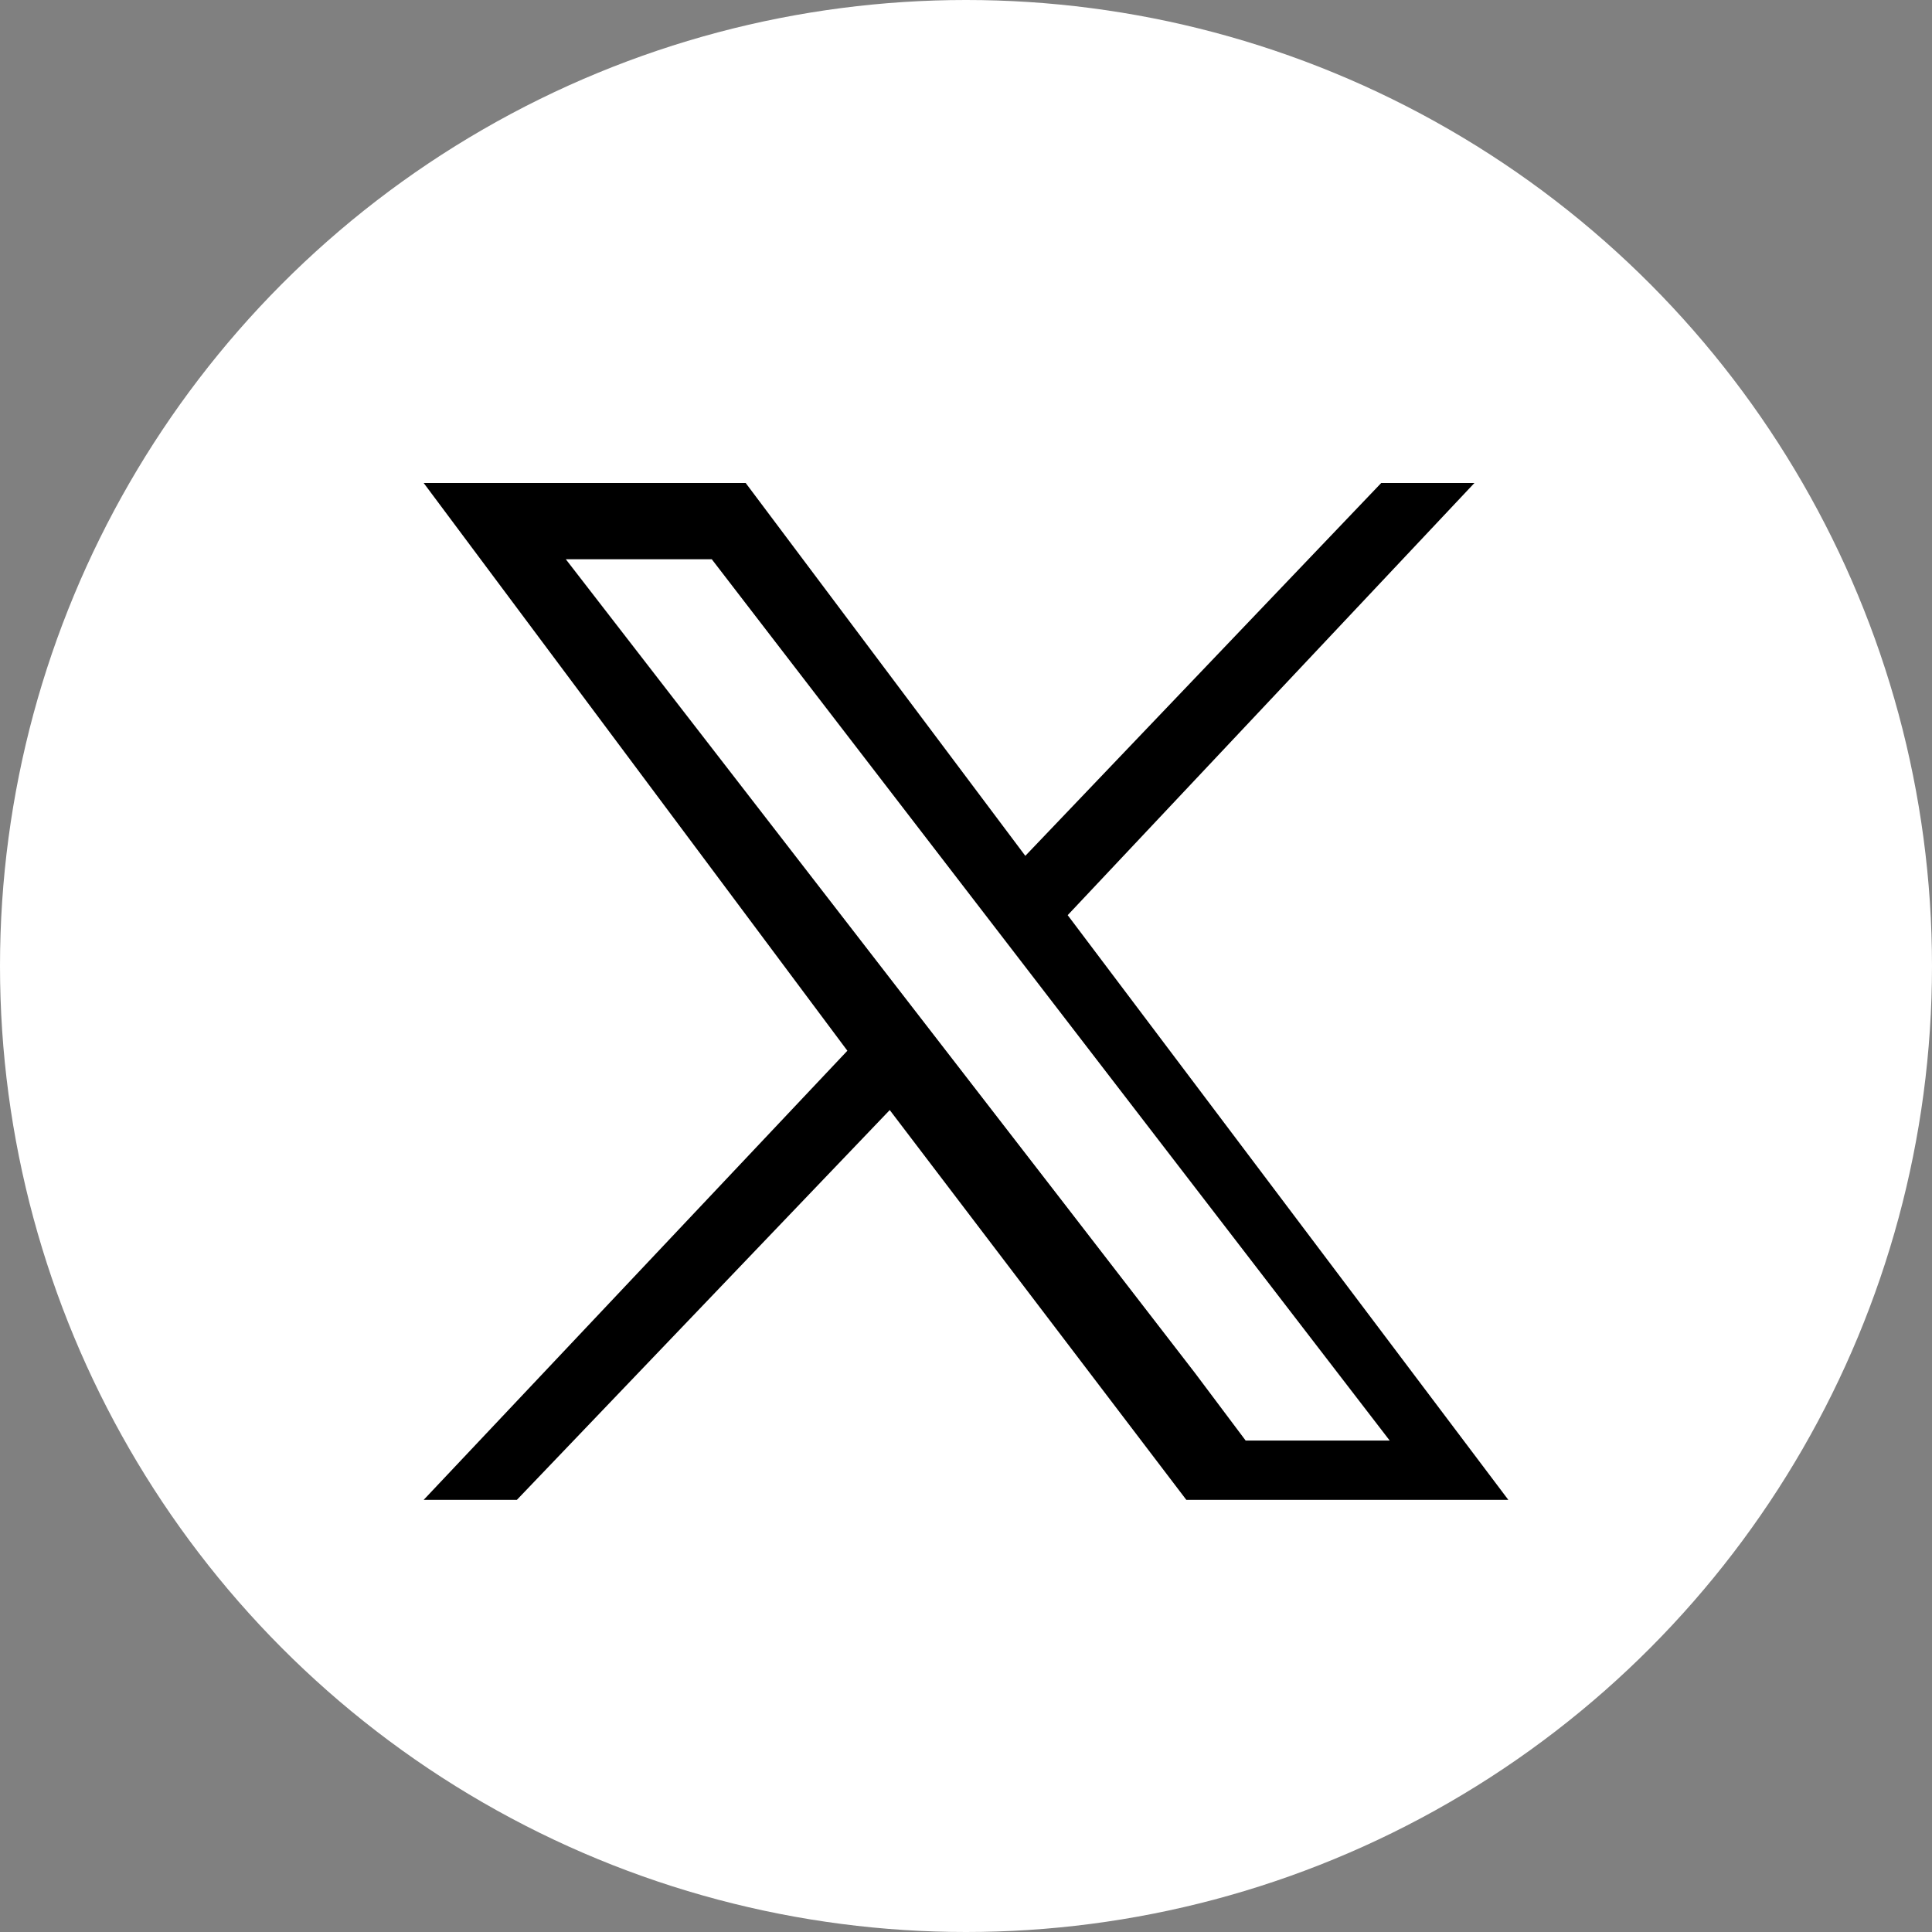
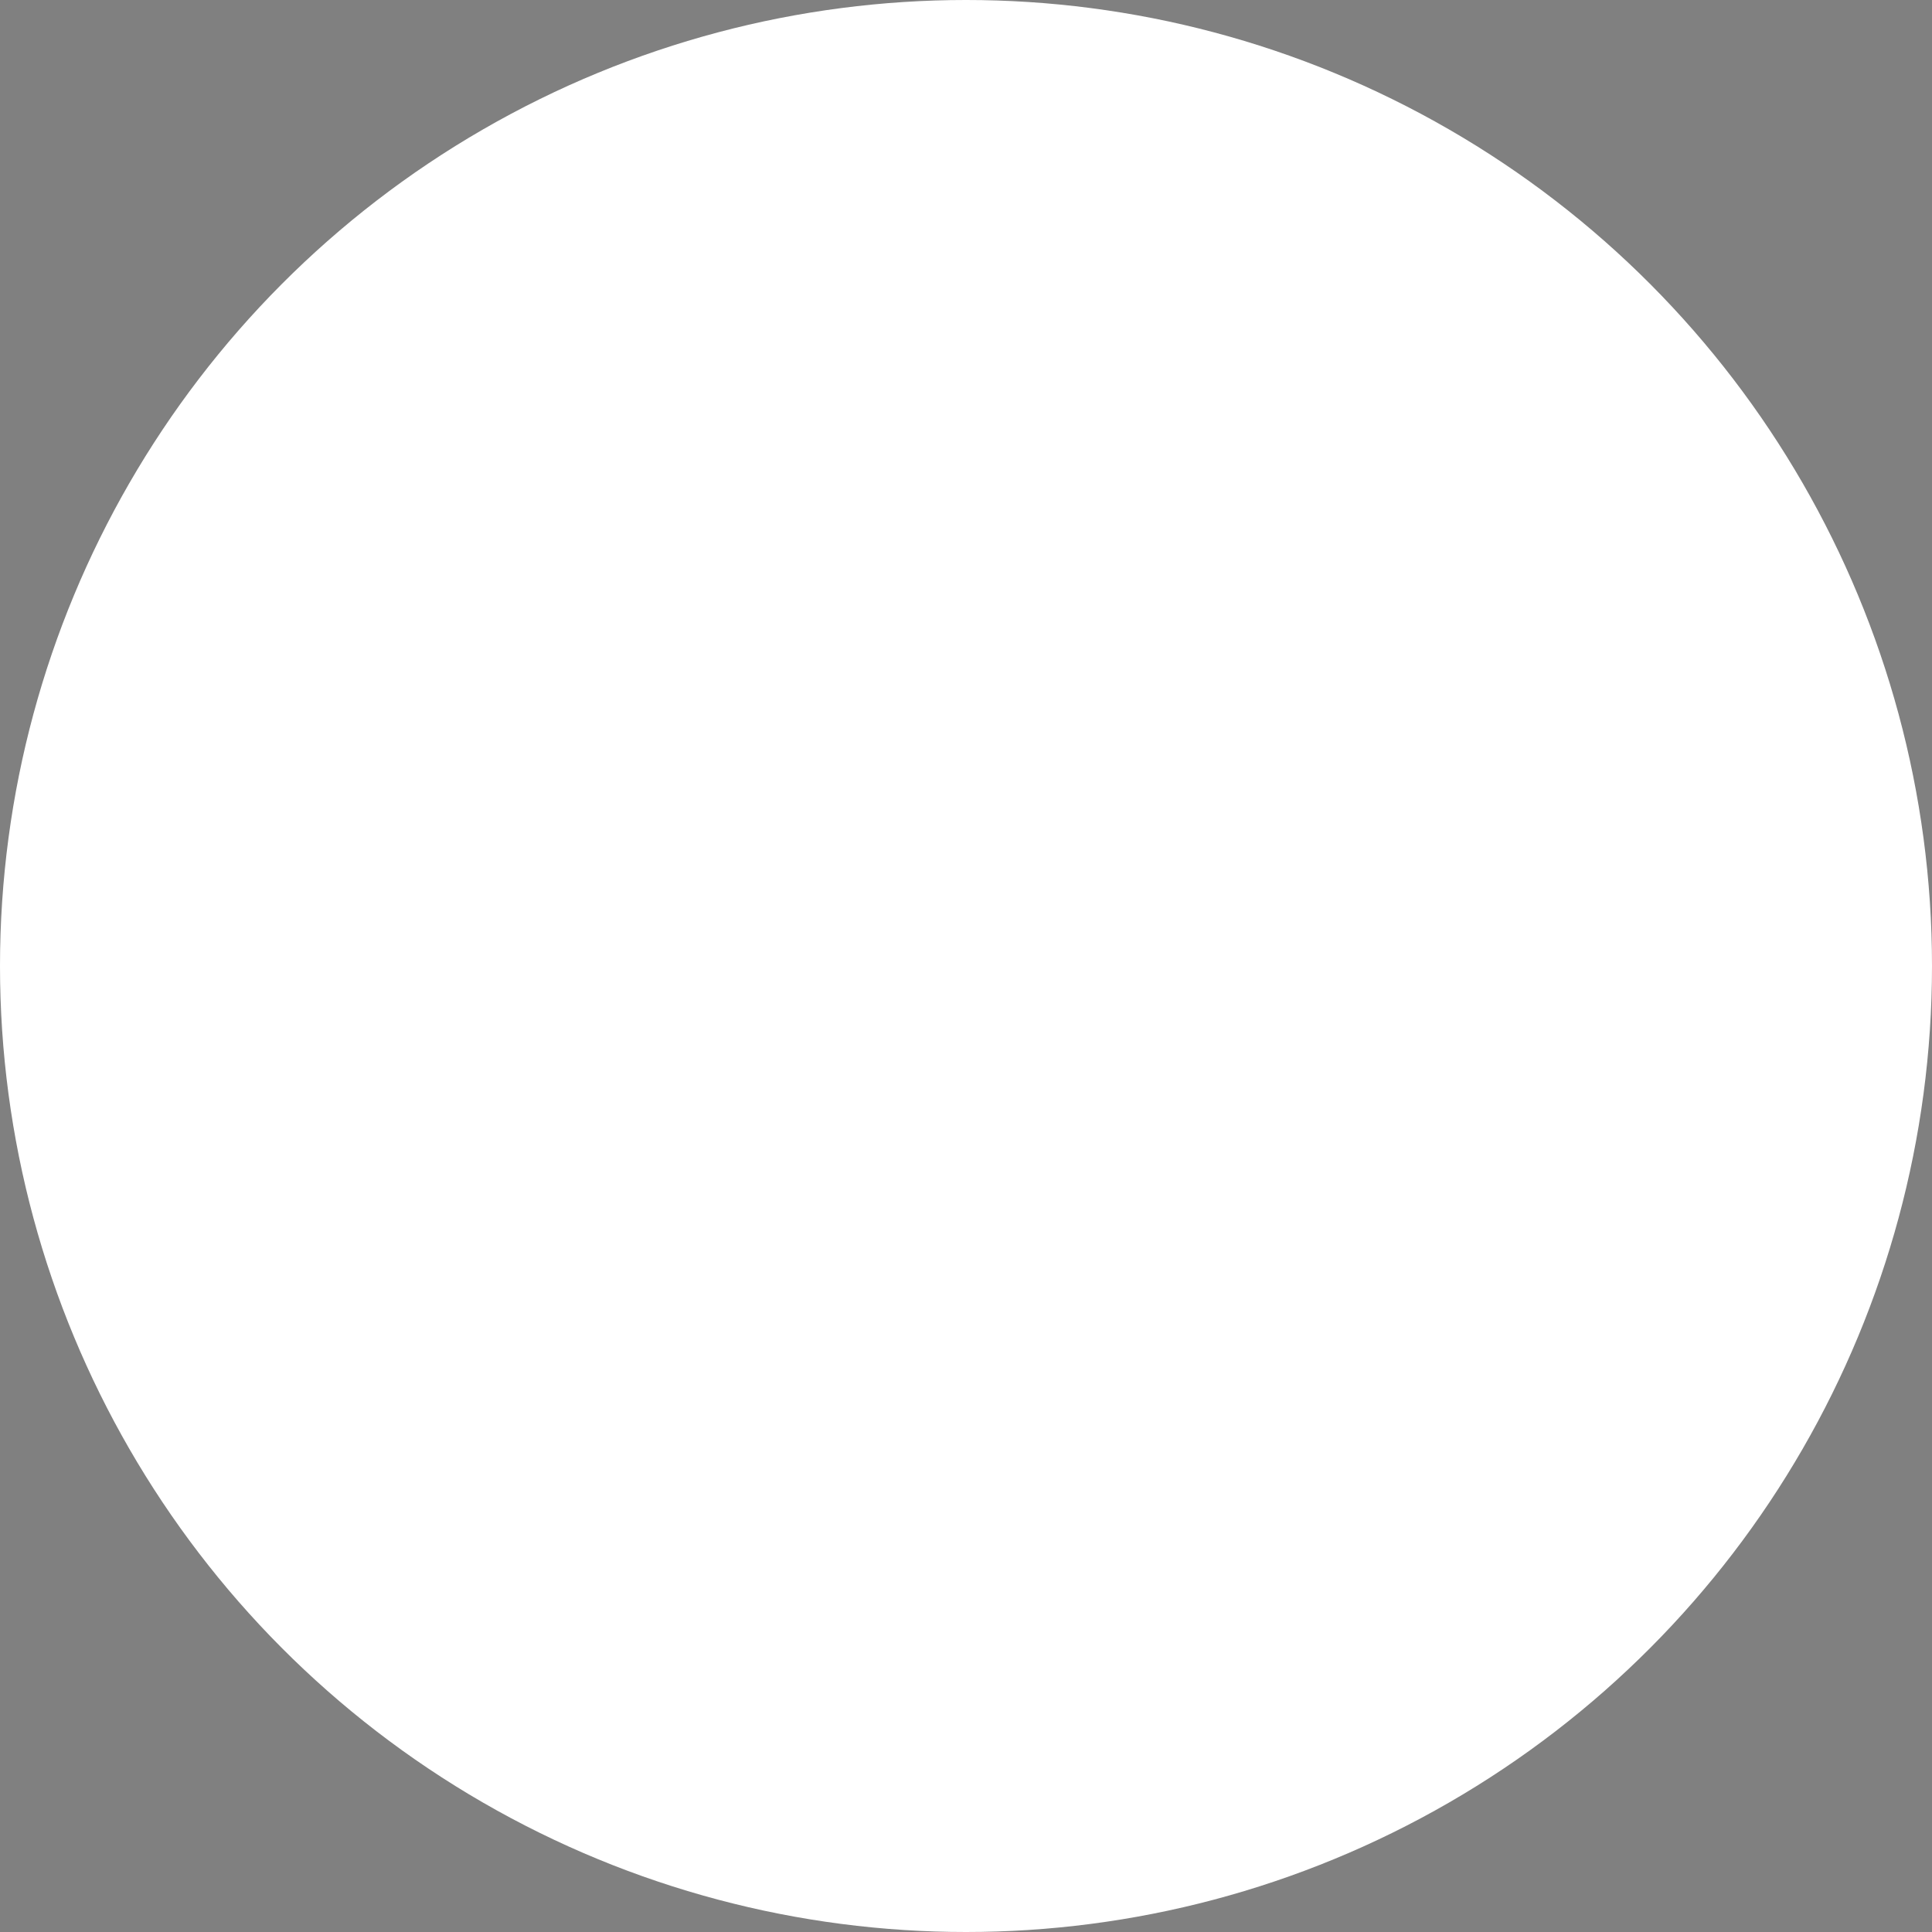
<svg xmlns="http://www.w3.org/2000/svg" id="Capa_2" viewBox="0 0 22.8 22.8">
  <rect x="0" y="0" width="22.8" height="22.8" fill="#808080" stroke="none" />
  <defs>
    <style>.cls-1{fill:#fff;}.cls-1,.cls-2{stroke-width:0px;}.cls-2{fill:#000;}</style>
  </defs>
  <g id="Capa_1-2">
    <circle class="cls-1" cx="11.4" cy="11.4" r="11.4" />
-     <path class="cls-2" d="m6.6,6.5s6.5,8.4,7.5,9.7l.6.8h1.7L8.4,6.6h-1.8v-.1Zm-1.6-.8h3.8l3.3,4.4,4.2-4.4h1.1l-4.8,5.1,5.2,6.9h-3.8l-3.5-4.6-4.4,4.6h-1.1l5-5.3-5-6.7Z" />
  </g>
</svg>